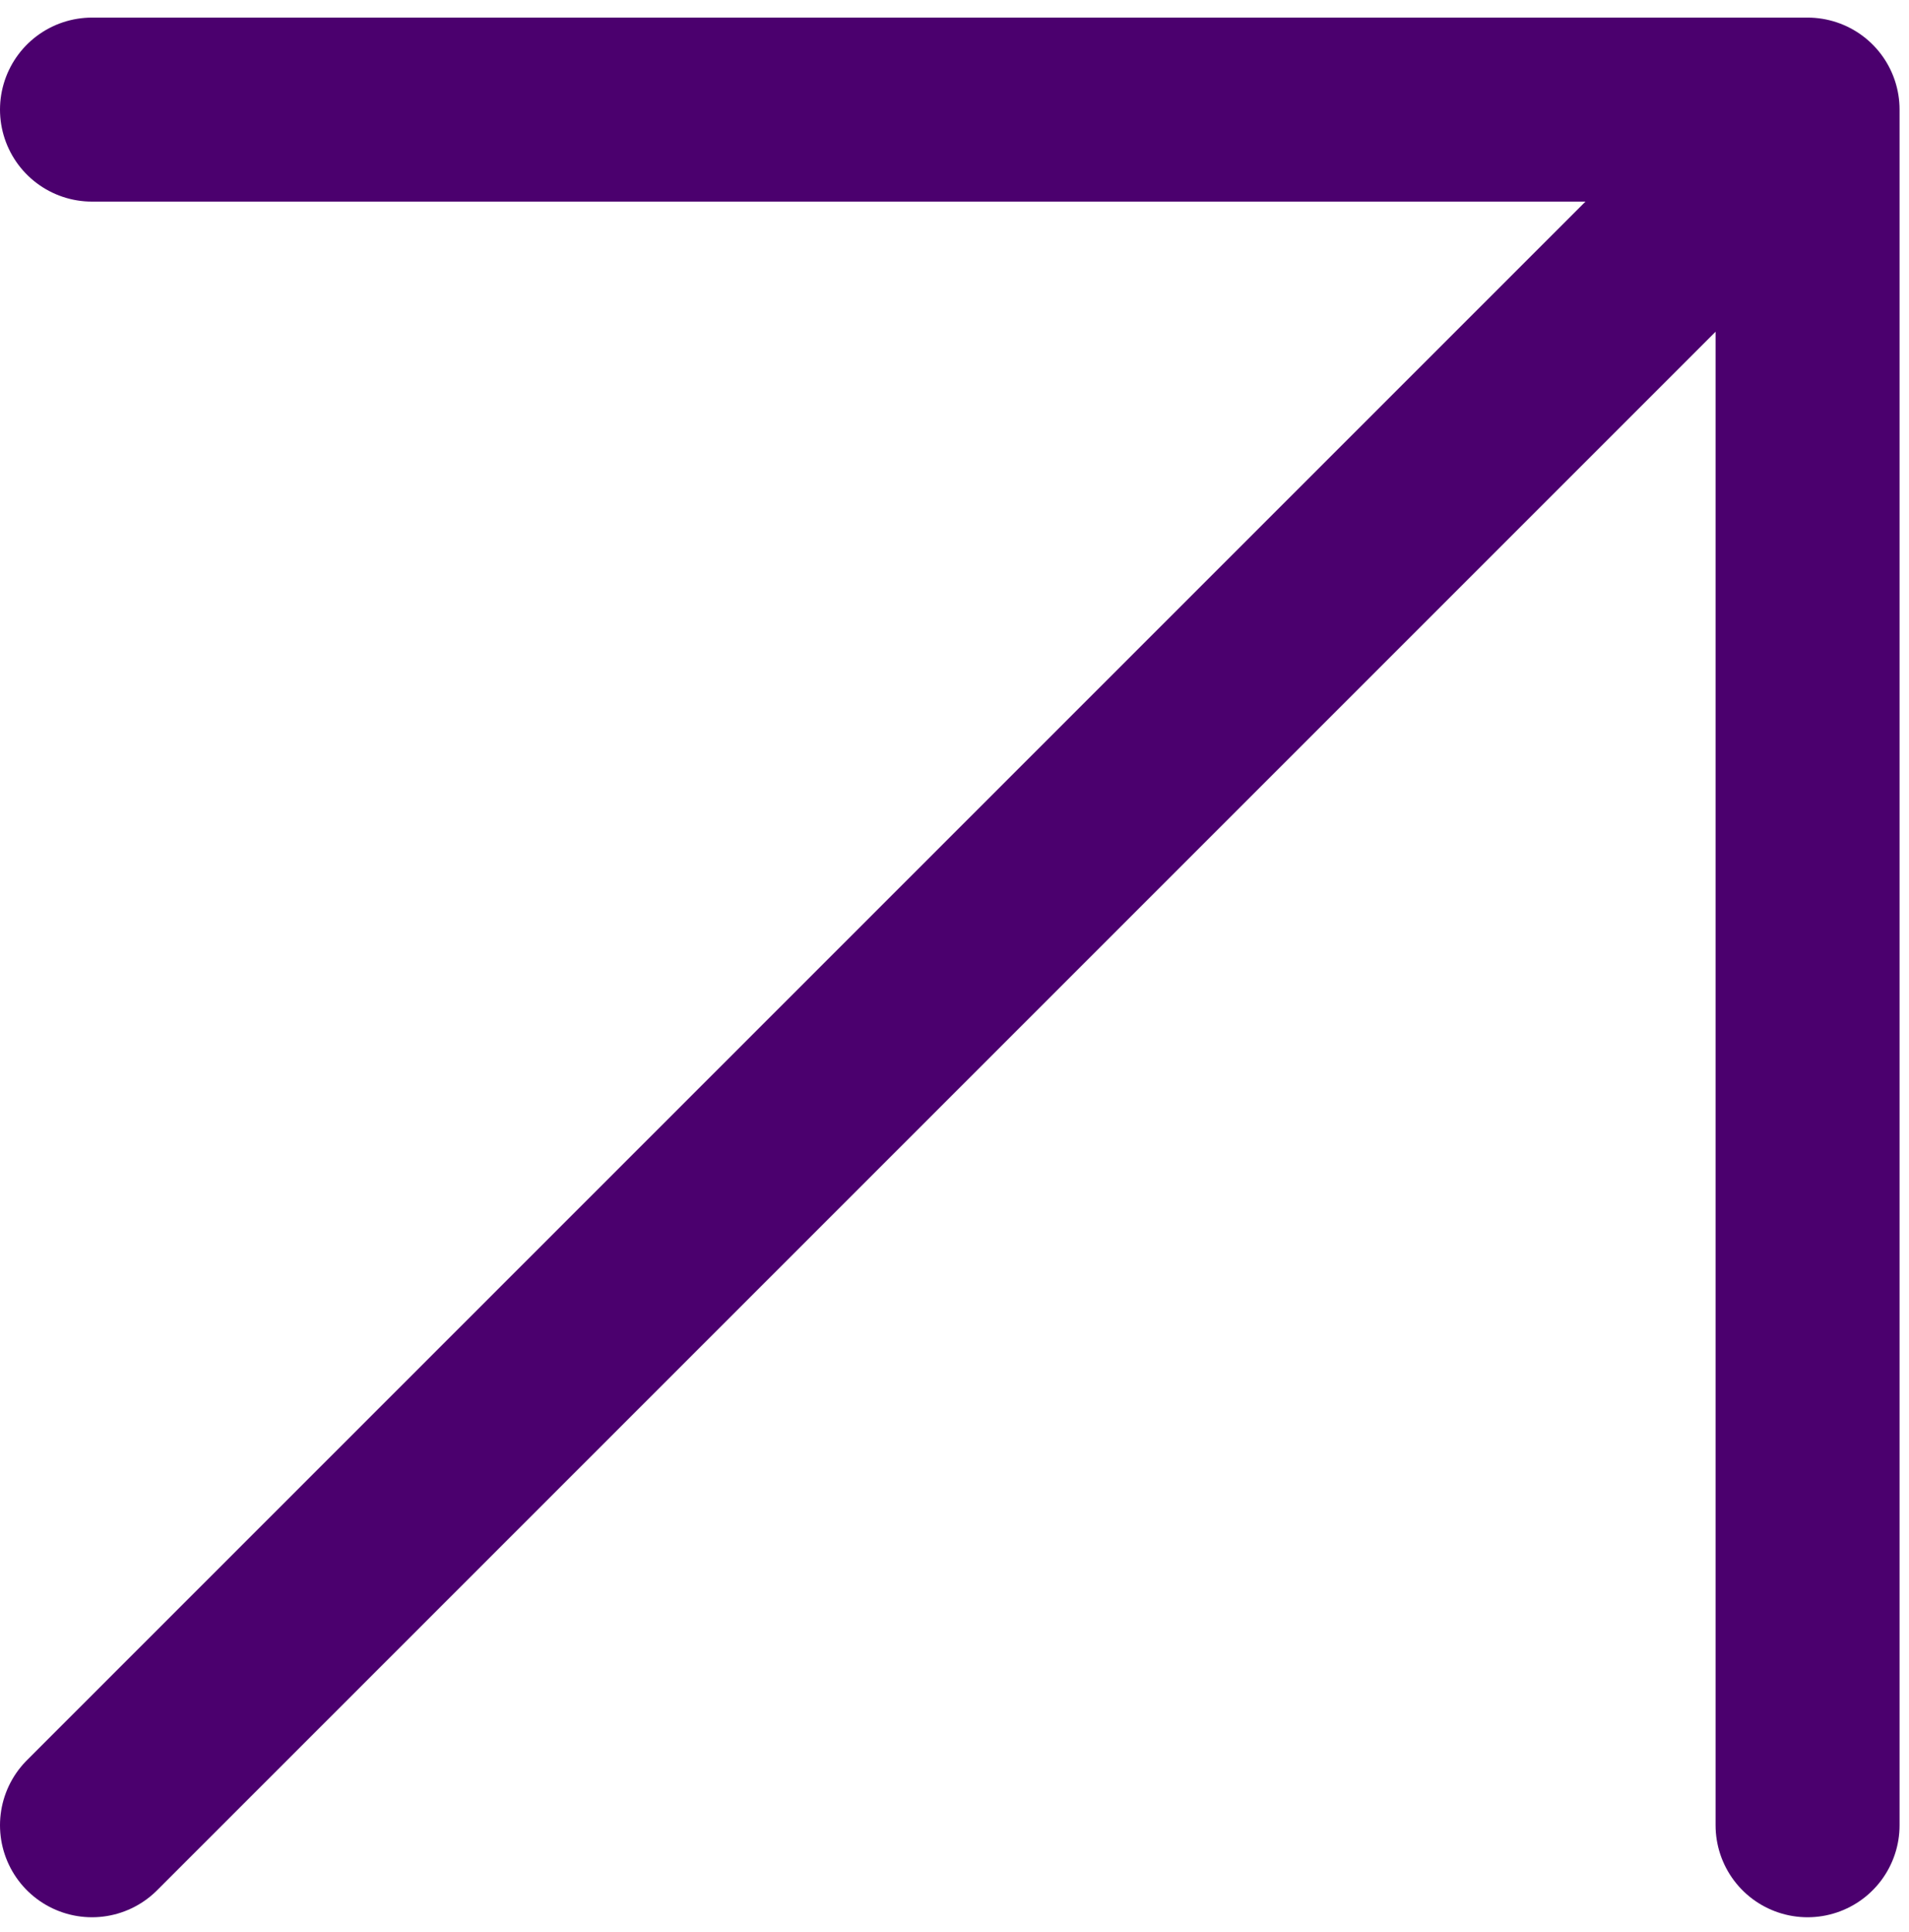
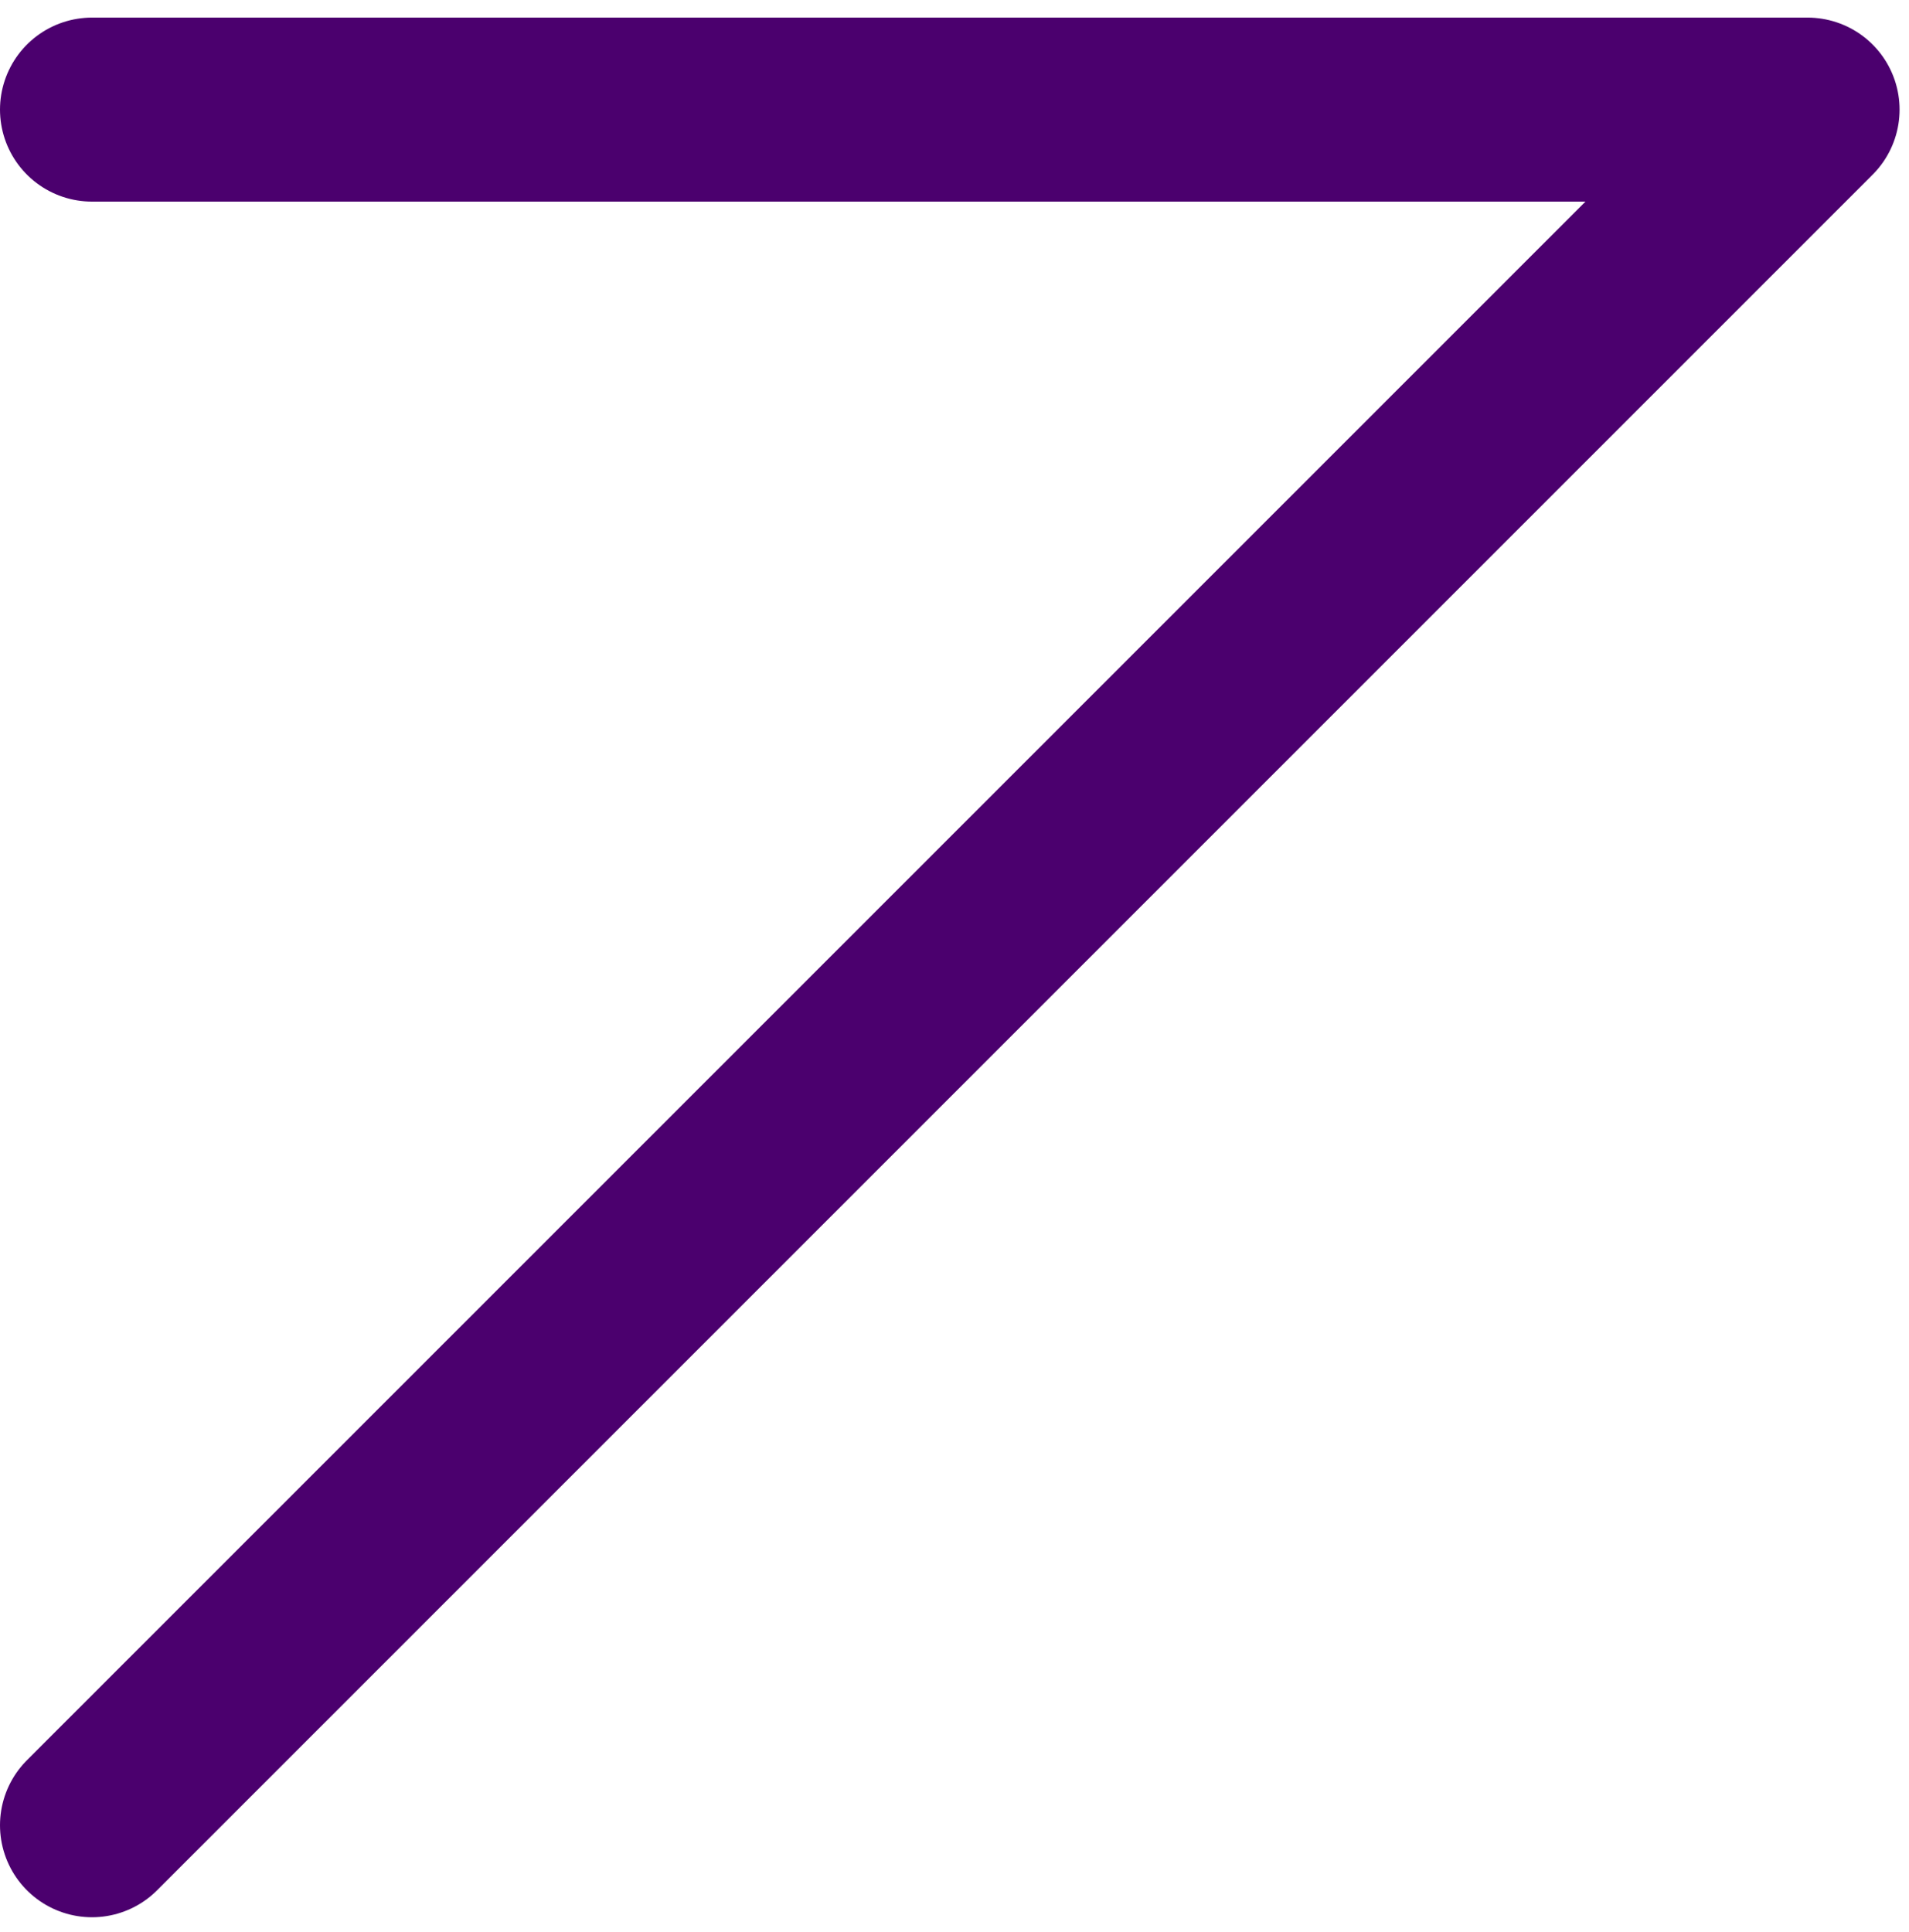
<svg xmlns="http://www.w3.org/2000/svg" width="83" height="84" viewBox="0 0 83 84" fill="none">
-   <path d="M4 79.355L78.59 4.765M78.59 4.765L78.59 79.355M78.59 4.765L4 4.765" stroke="#4B006E" stroke-width="8" stroke-linecap="round" />
+   <path d="M4 79.355L78.59 4.765M78.59 4.765M78.59 4.765L4 4.765" stroke="#4B006E" stroke-width="8" stroke-linecap="round" />
</svg>